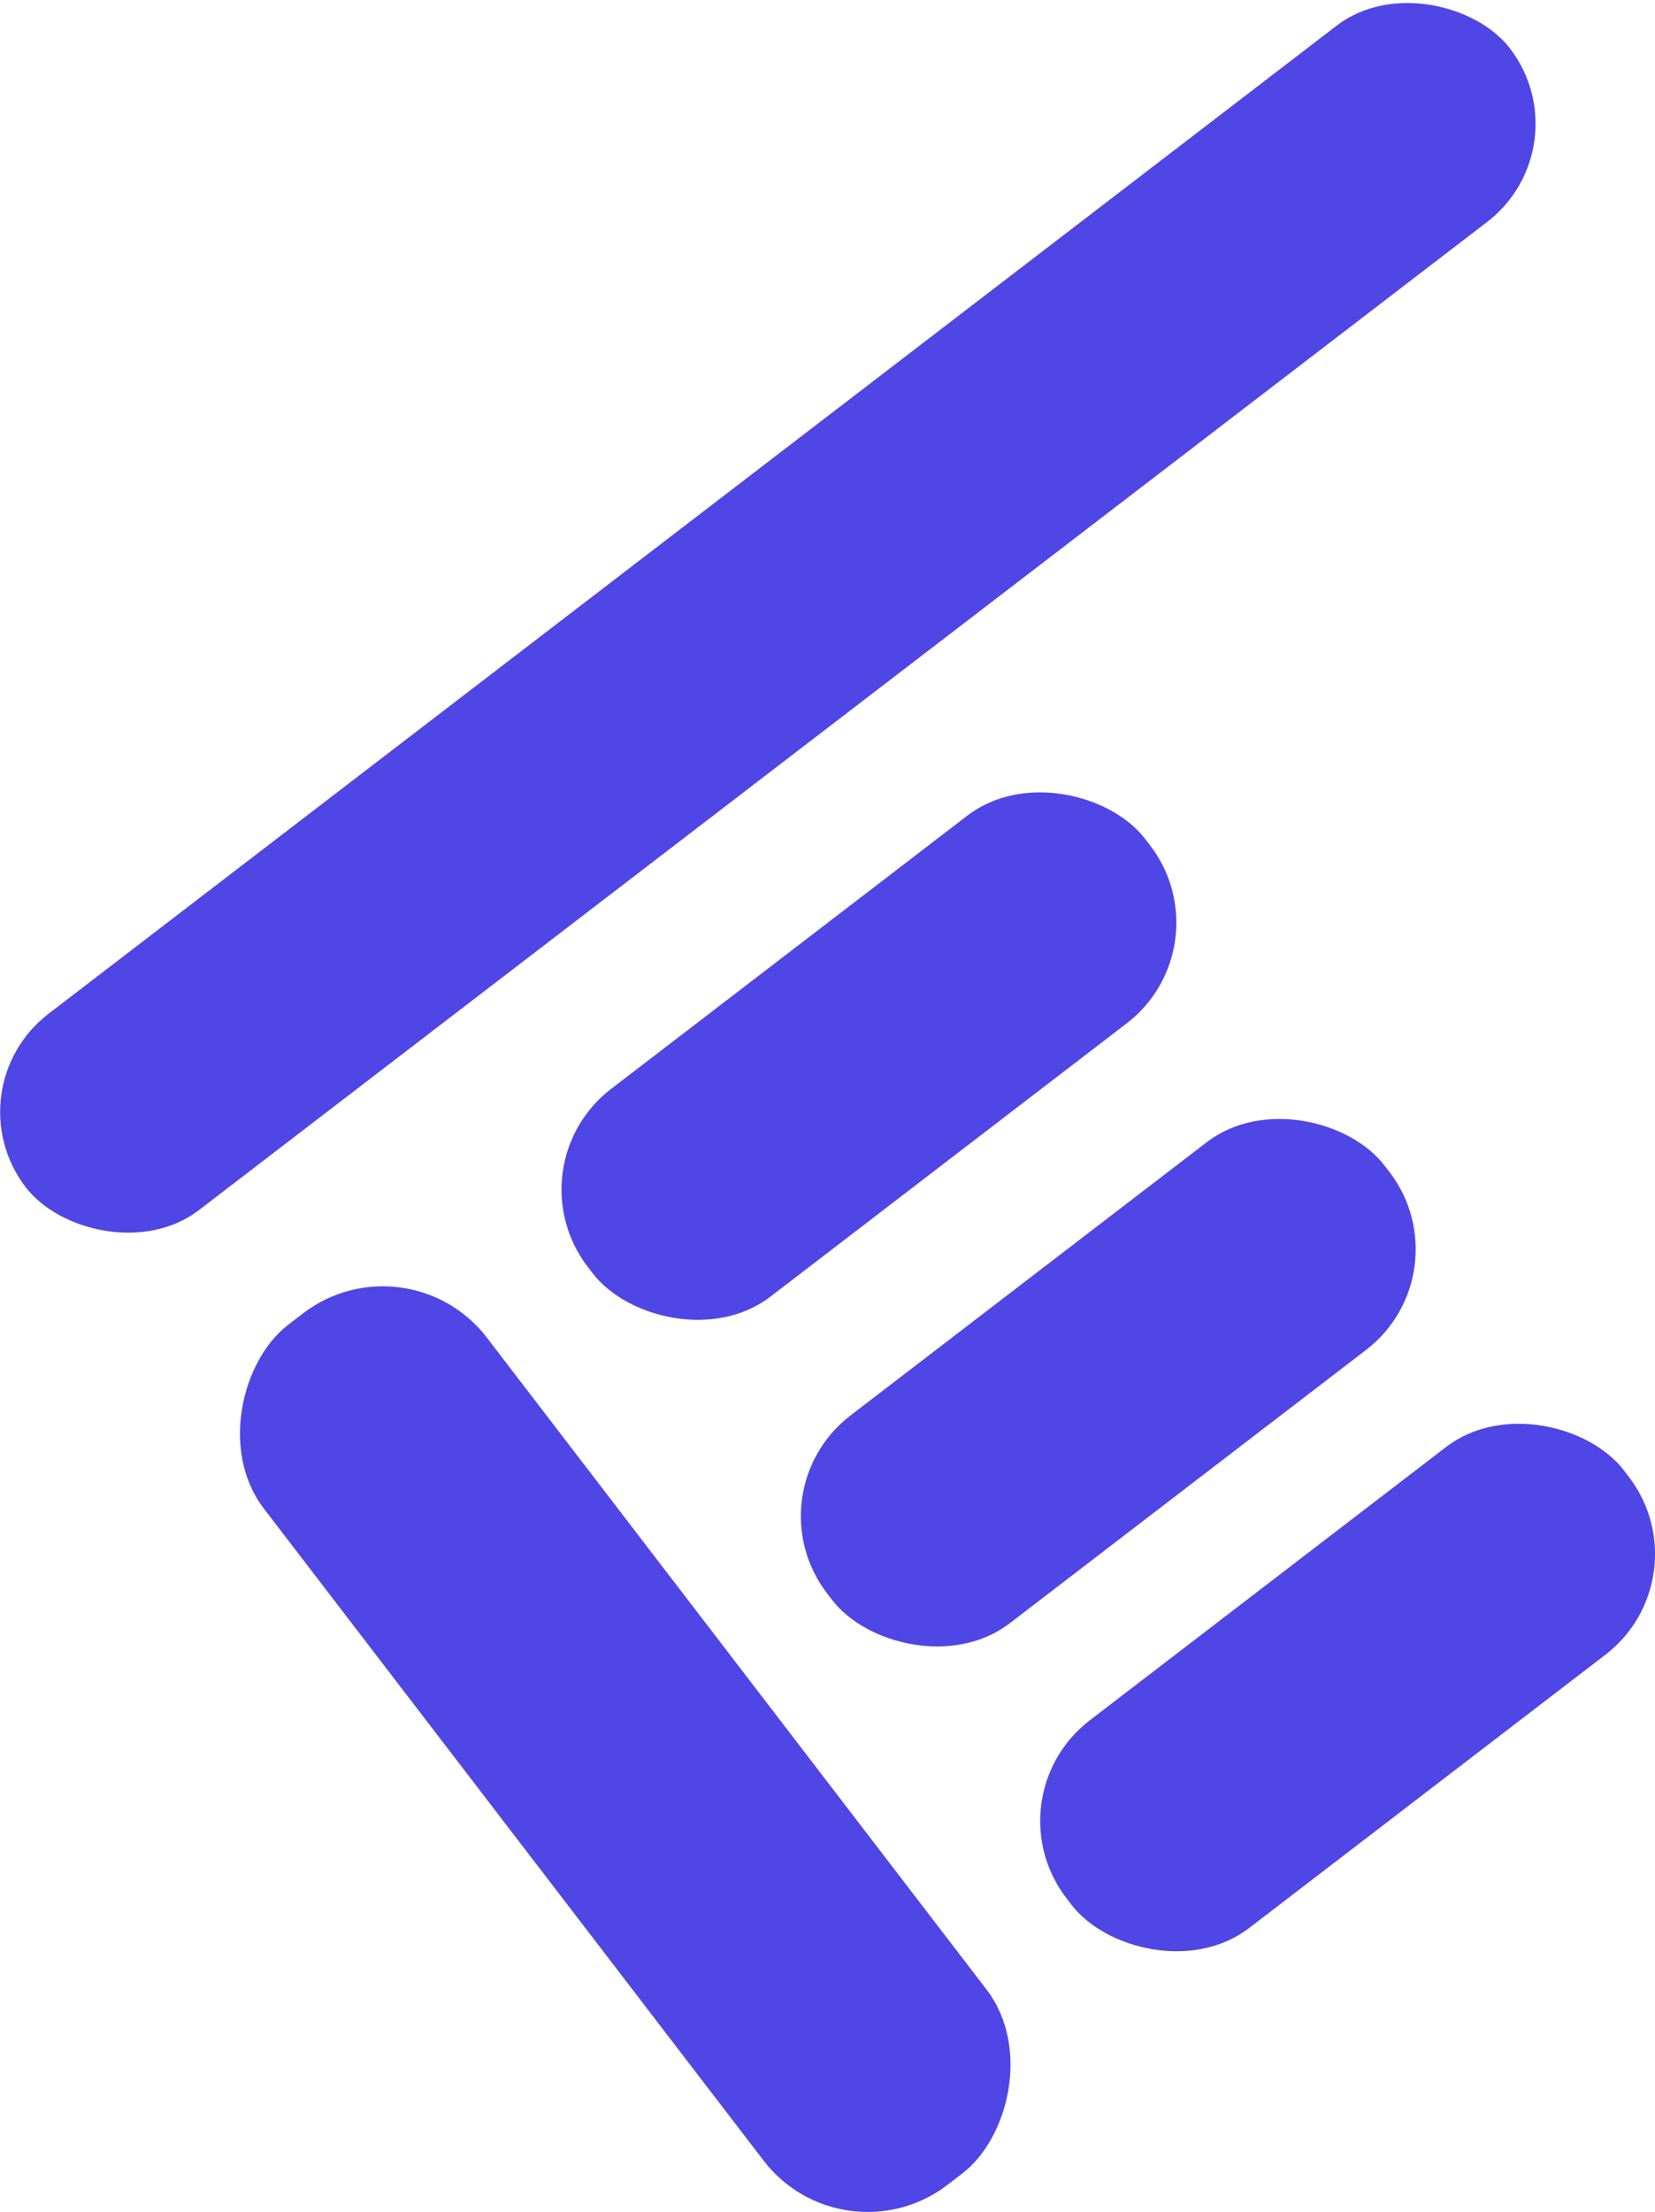
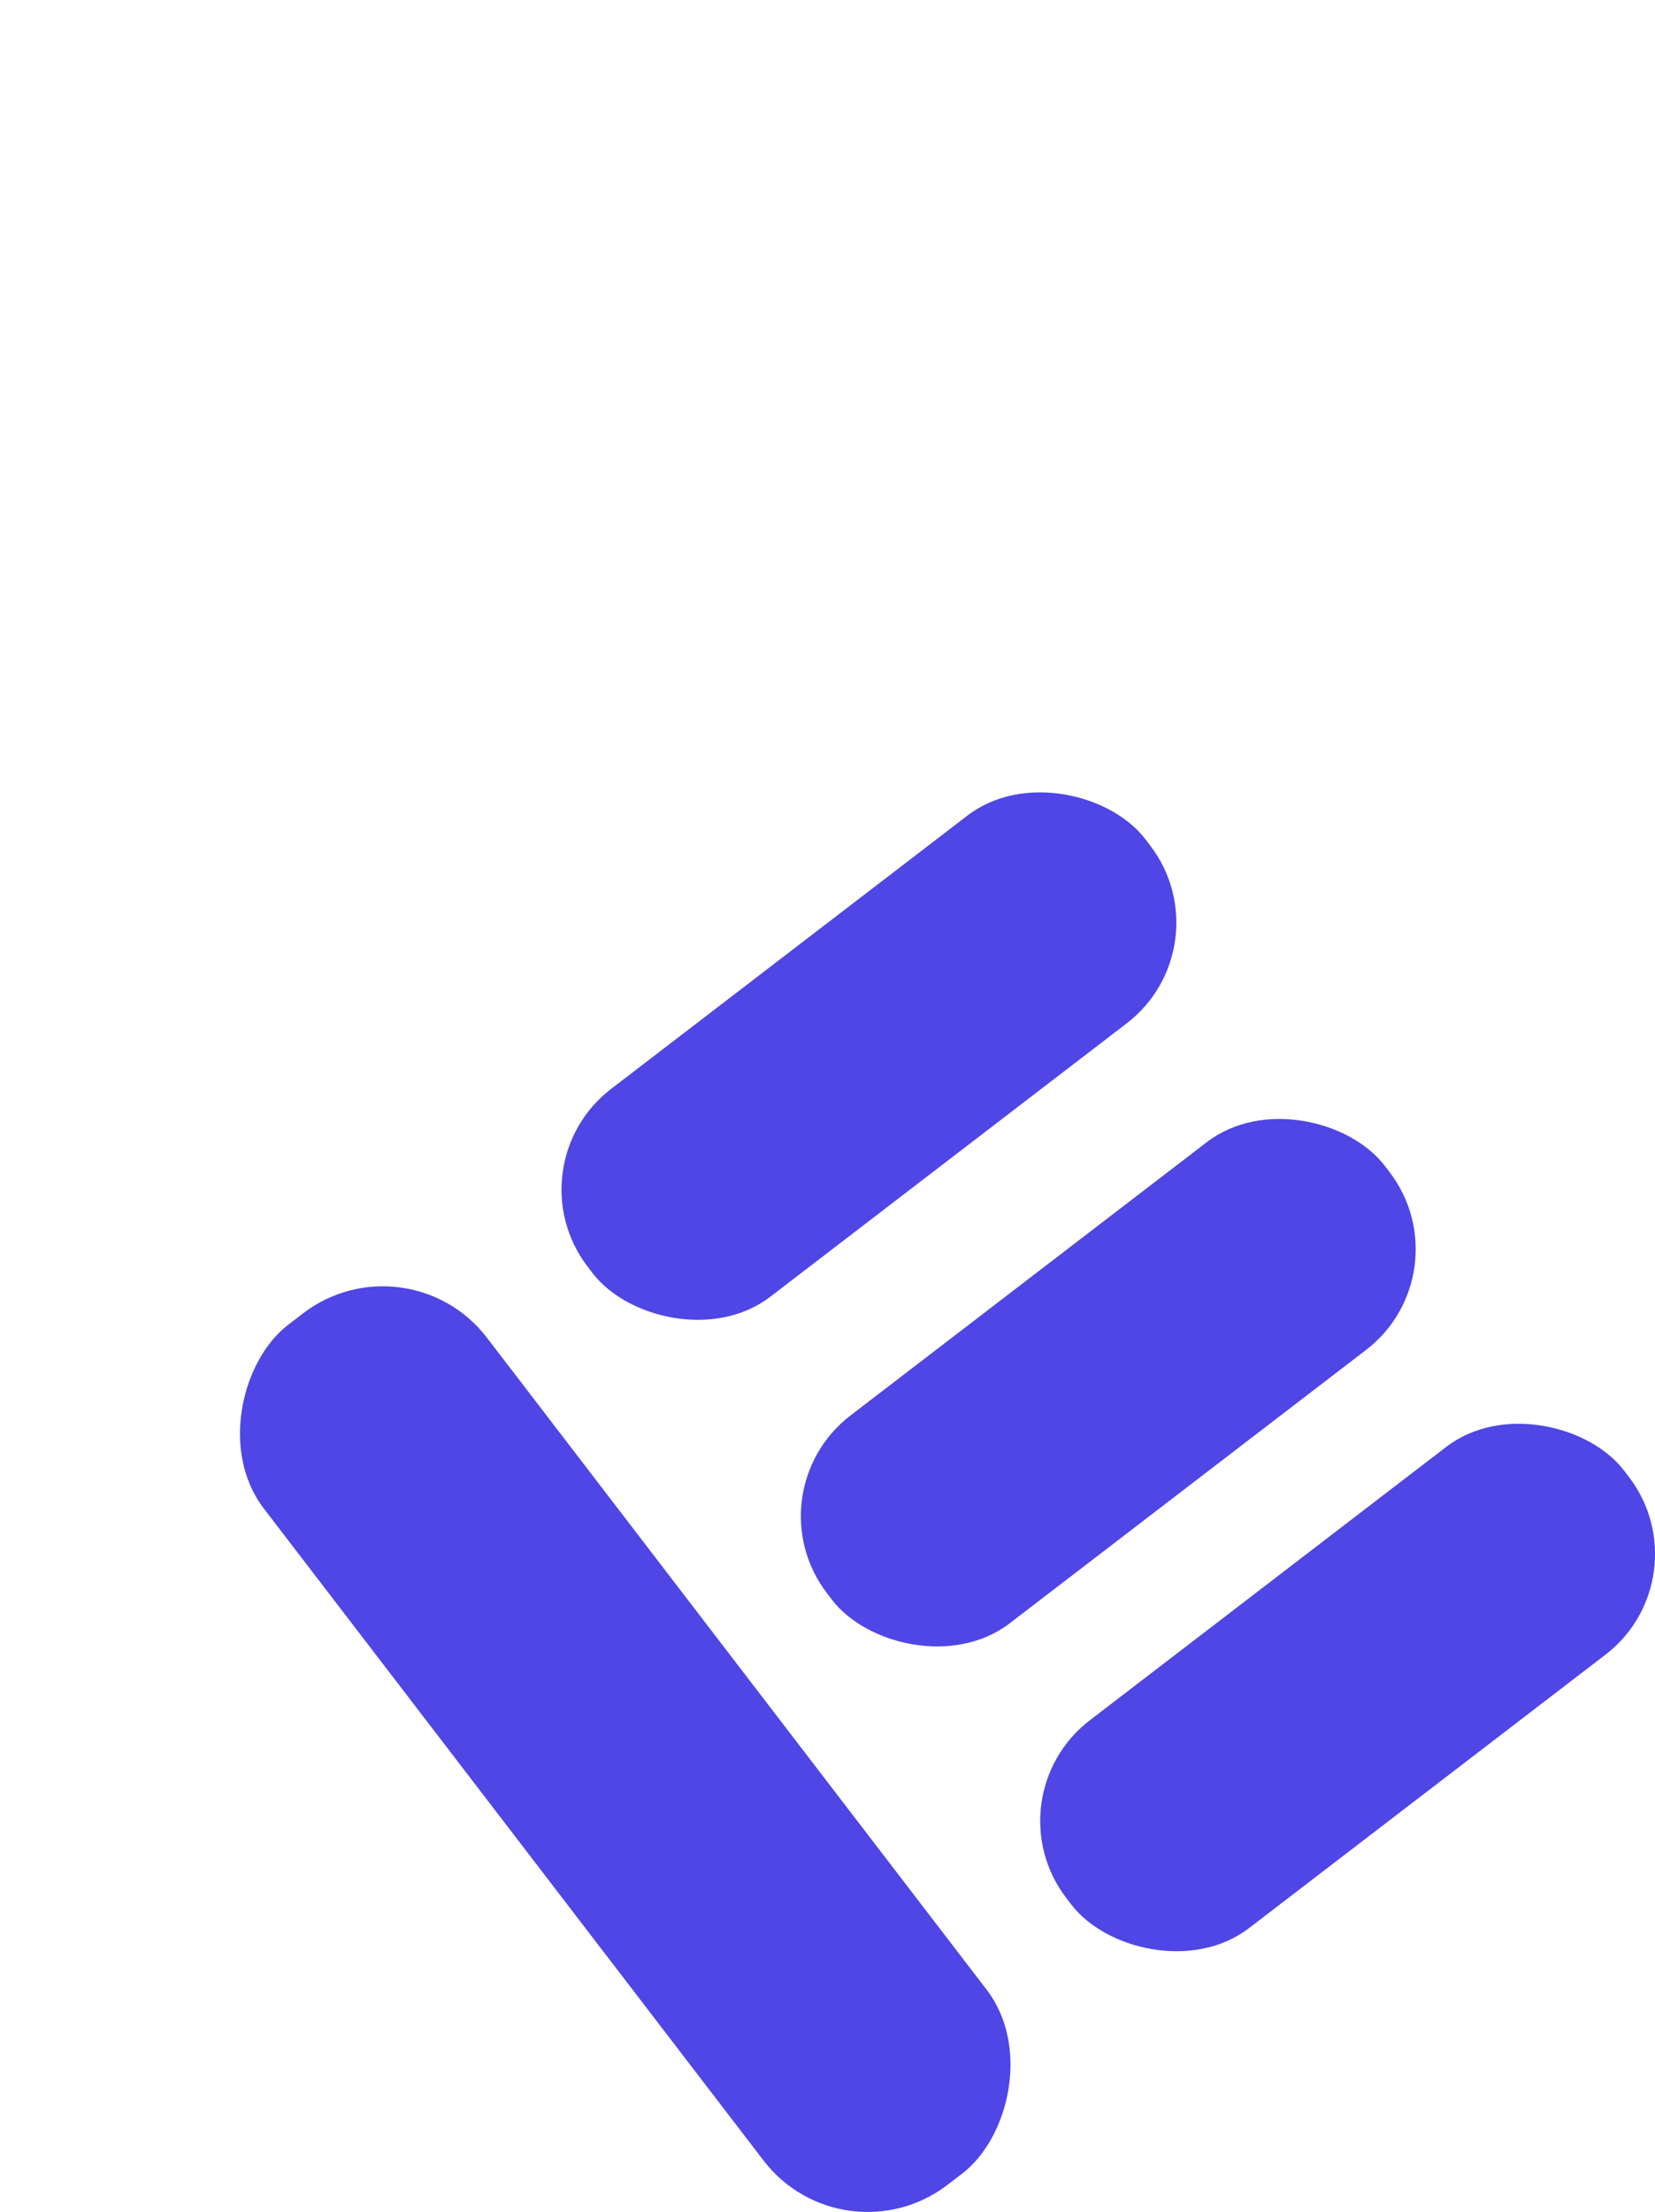
<svg xmlns="http://www.w3.org/2000/svg" id="Layer_1" data-name="Layer 1" viewBox="0 0 111.04 148.35">
  <defs>
    <style>.cls-1{fill:#4f46e5;}</style>
  </defs>
-   <rect class="cls-1" x="15.74" y="41.46" width="125.5" height="16.59" rx="8.3" transform="translate(144.08 33.16) rotate(142.52)" />
  <rect class="cls-1" x="32.6" y="116.2" width="72.69" height="18.85" rx="8.8" transform="translate(-15.79 248.46) rotate(-127.48)" />
  <rect class="cls-1" x="61.71" y="70.36" width="47.14" height="17.56" rx="8.51" transform="translate(174.13 81.74) rotate(142.52)" />
  <rect class="cls-1" x="77.77" y="92.26" width="47.14" height="17.56" rx="8.51" transform="translate(216.26 111.25) rotate(142.52)" />
  <rect class="cls-1" x="93.83" y="112.7" width="47.14" height="17.56" rx="8.51" transform="translate(257.5 138.14) rotate(142.52)" />
</svg>